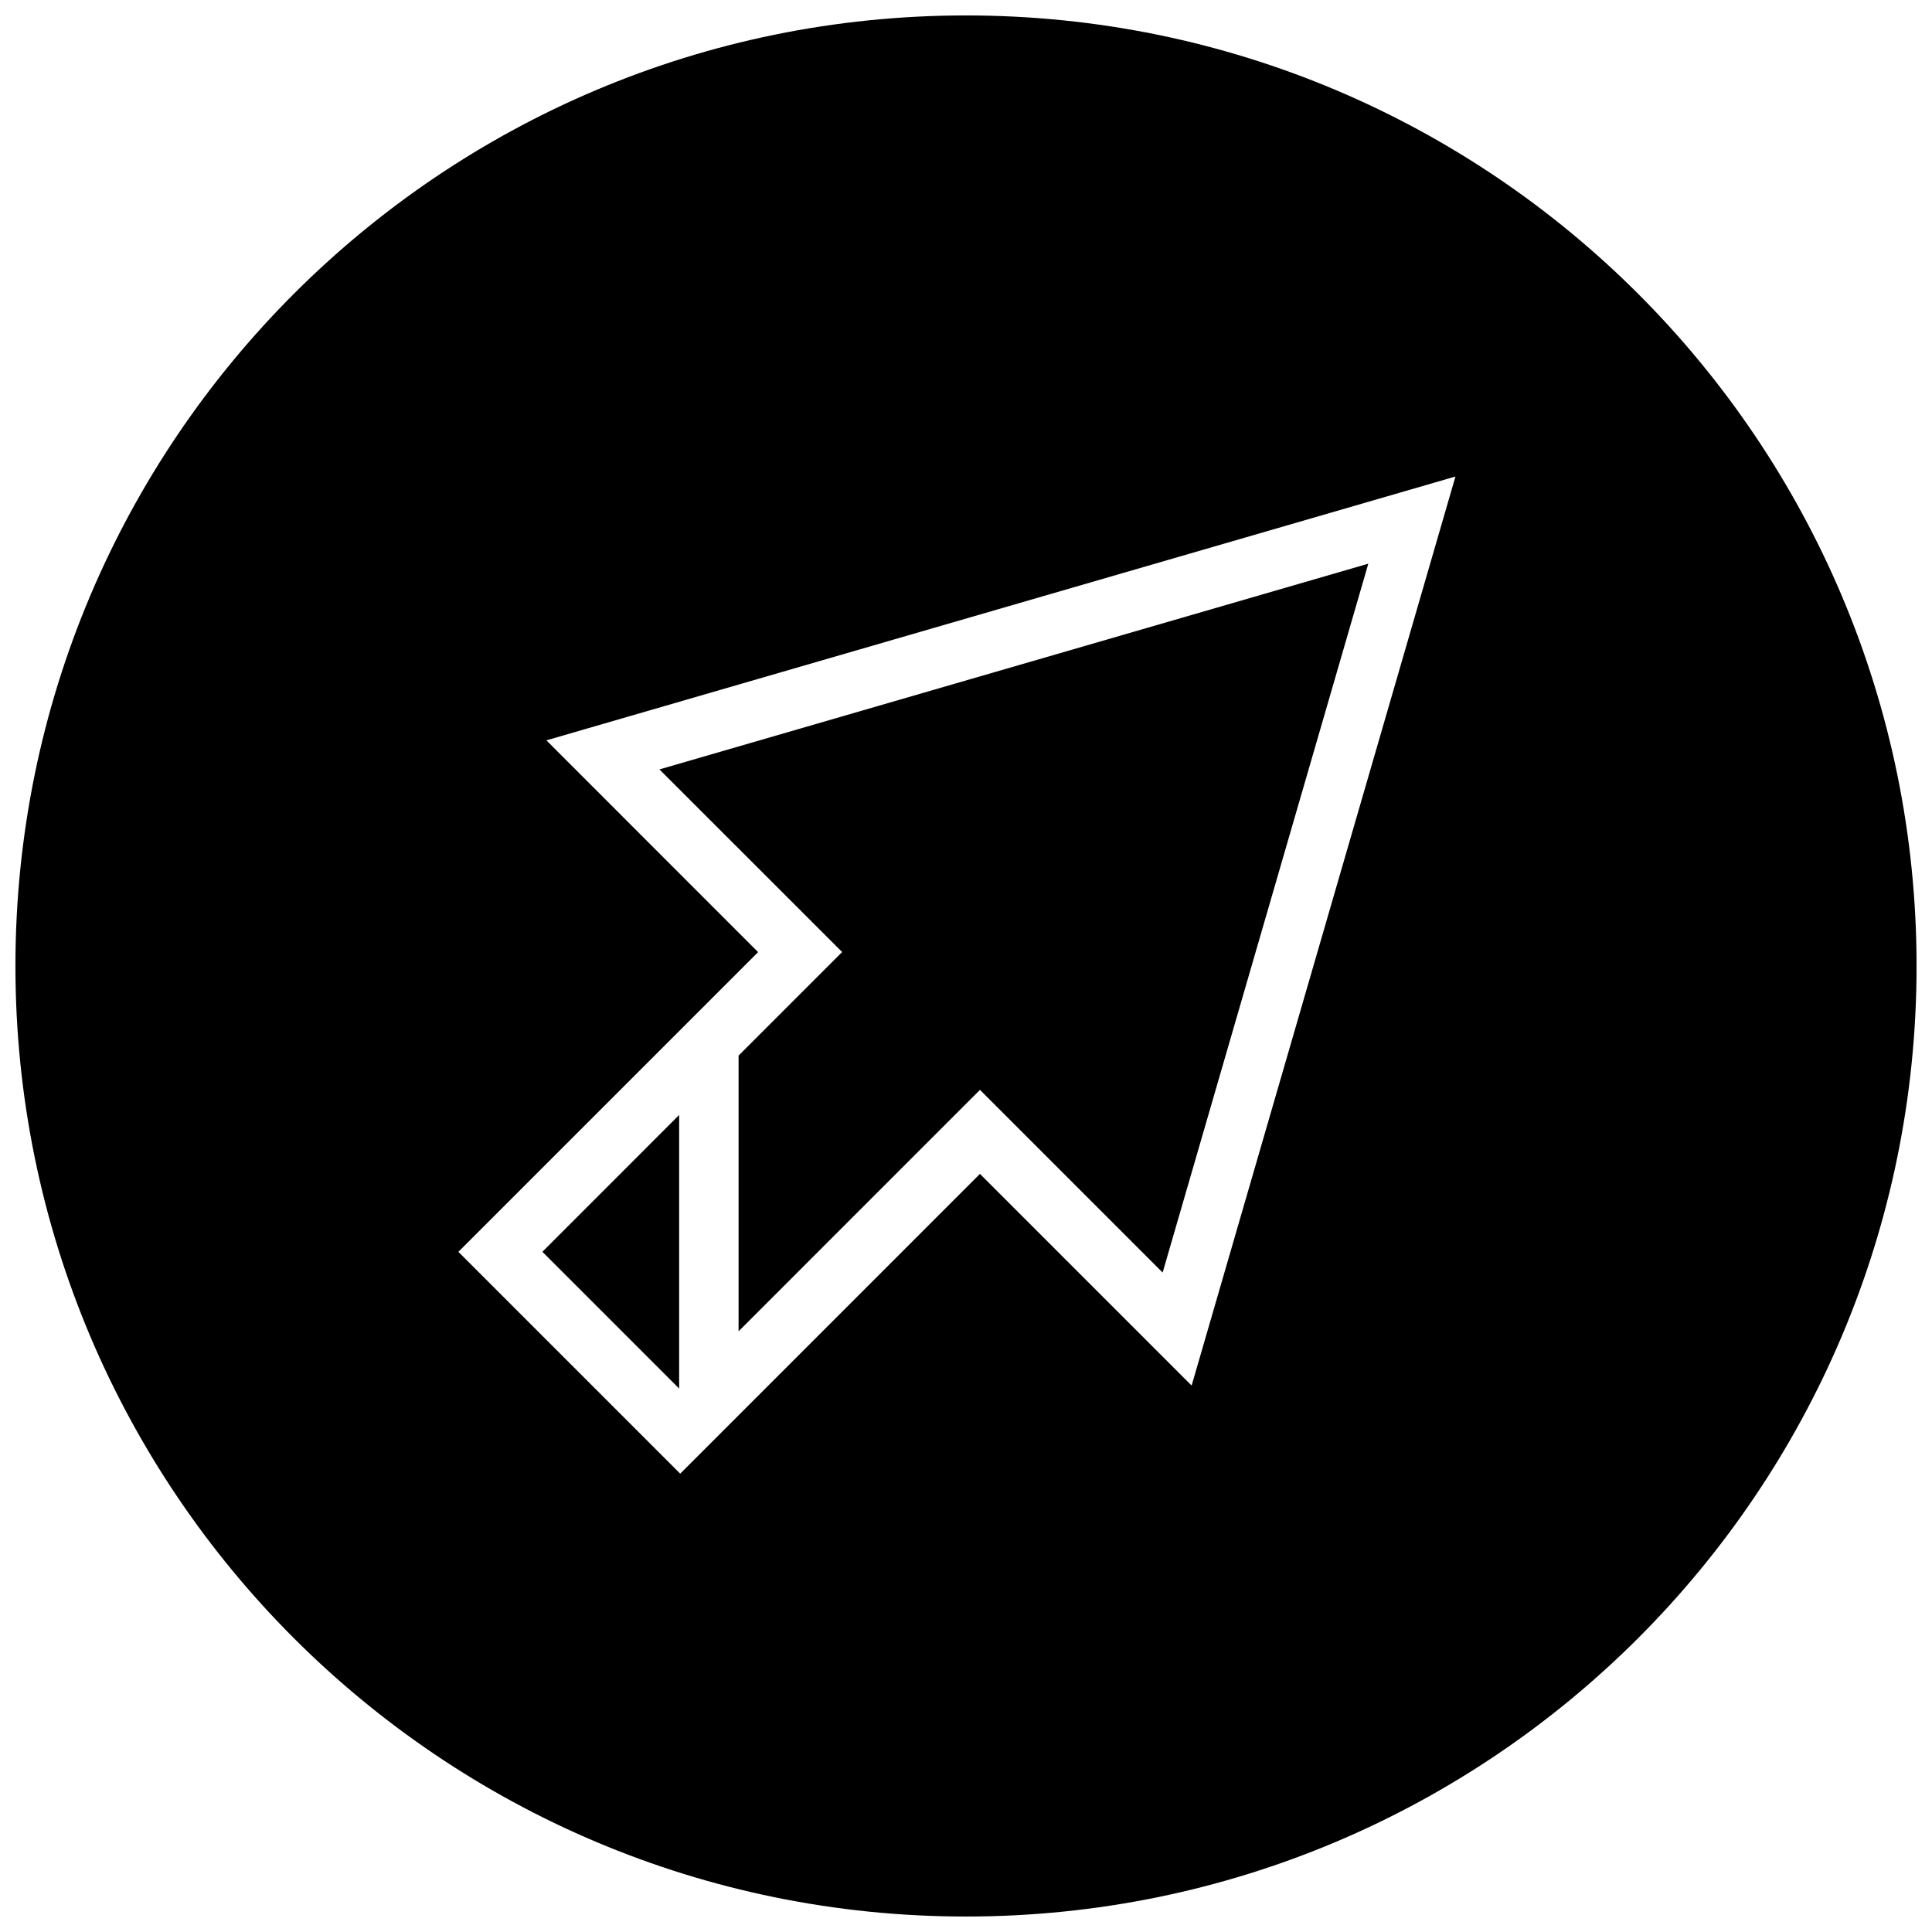
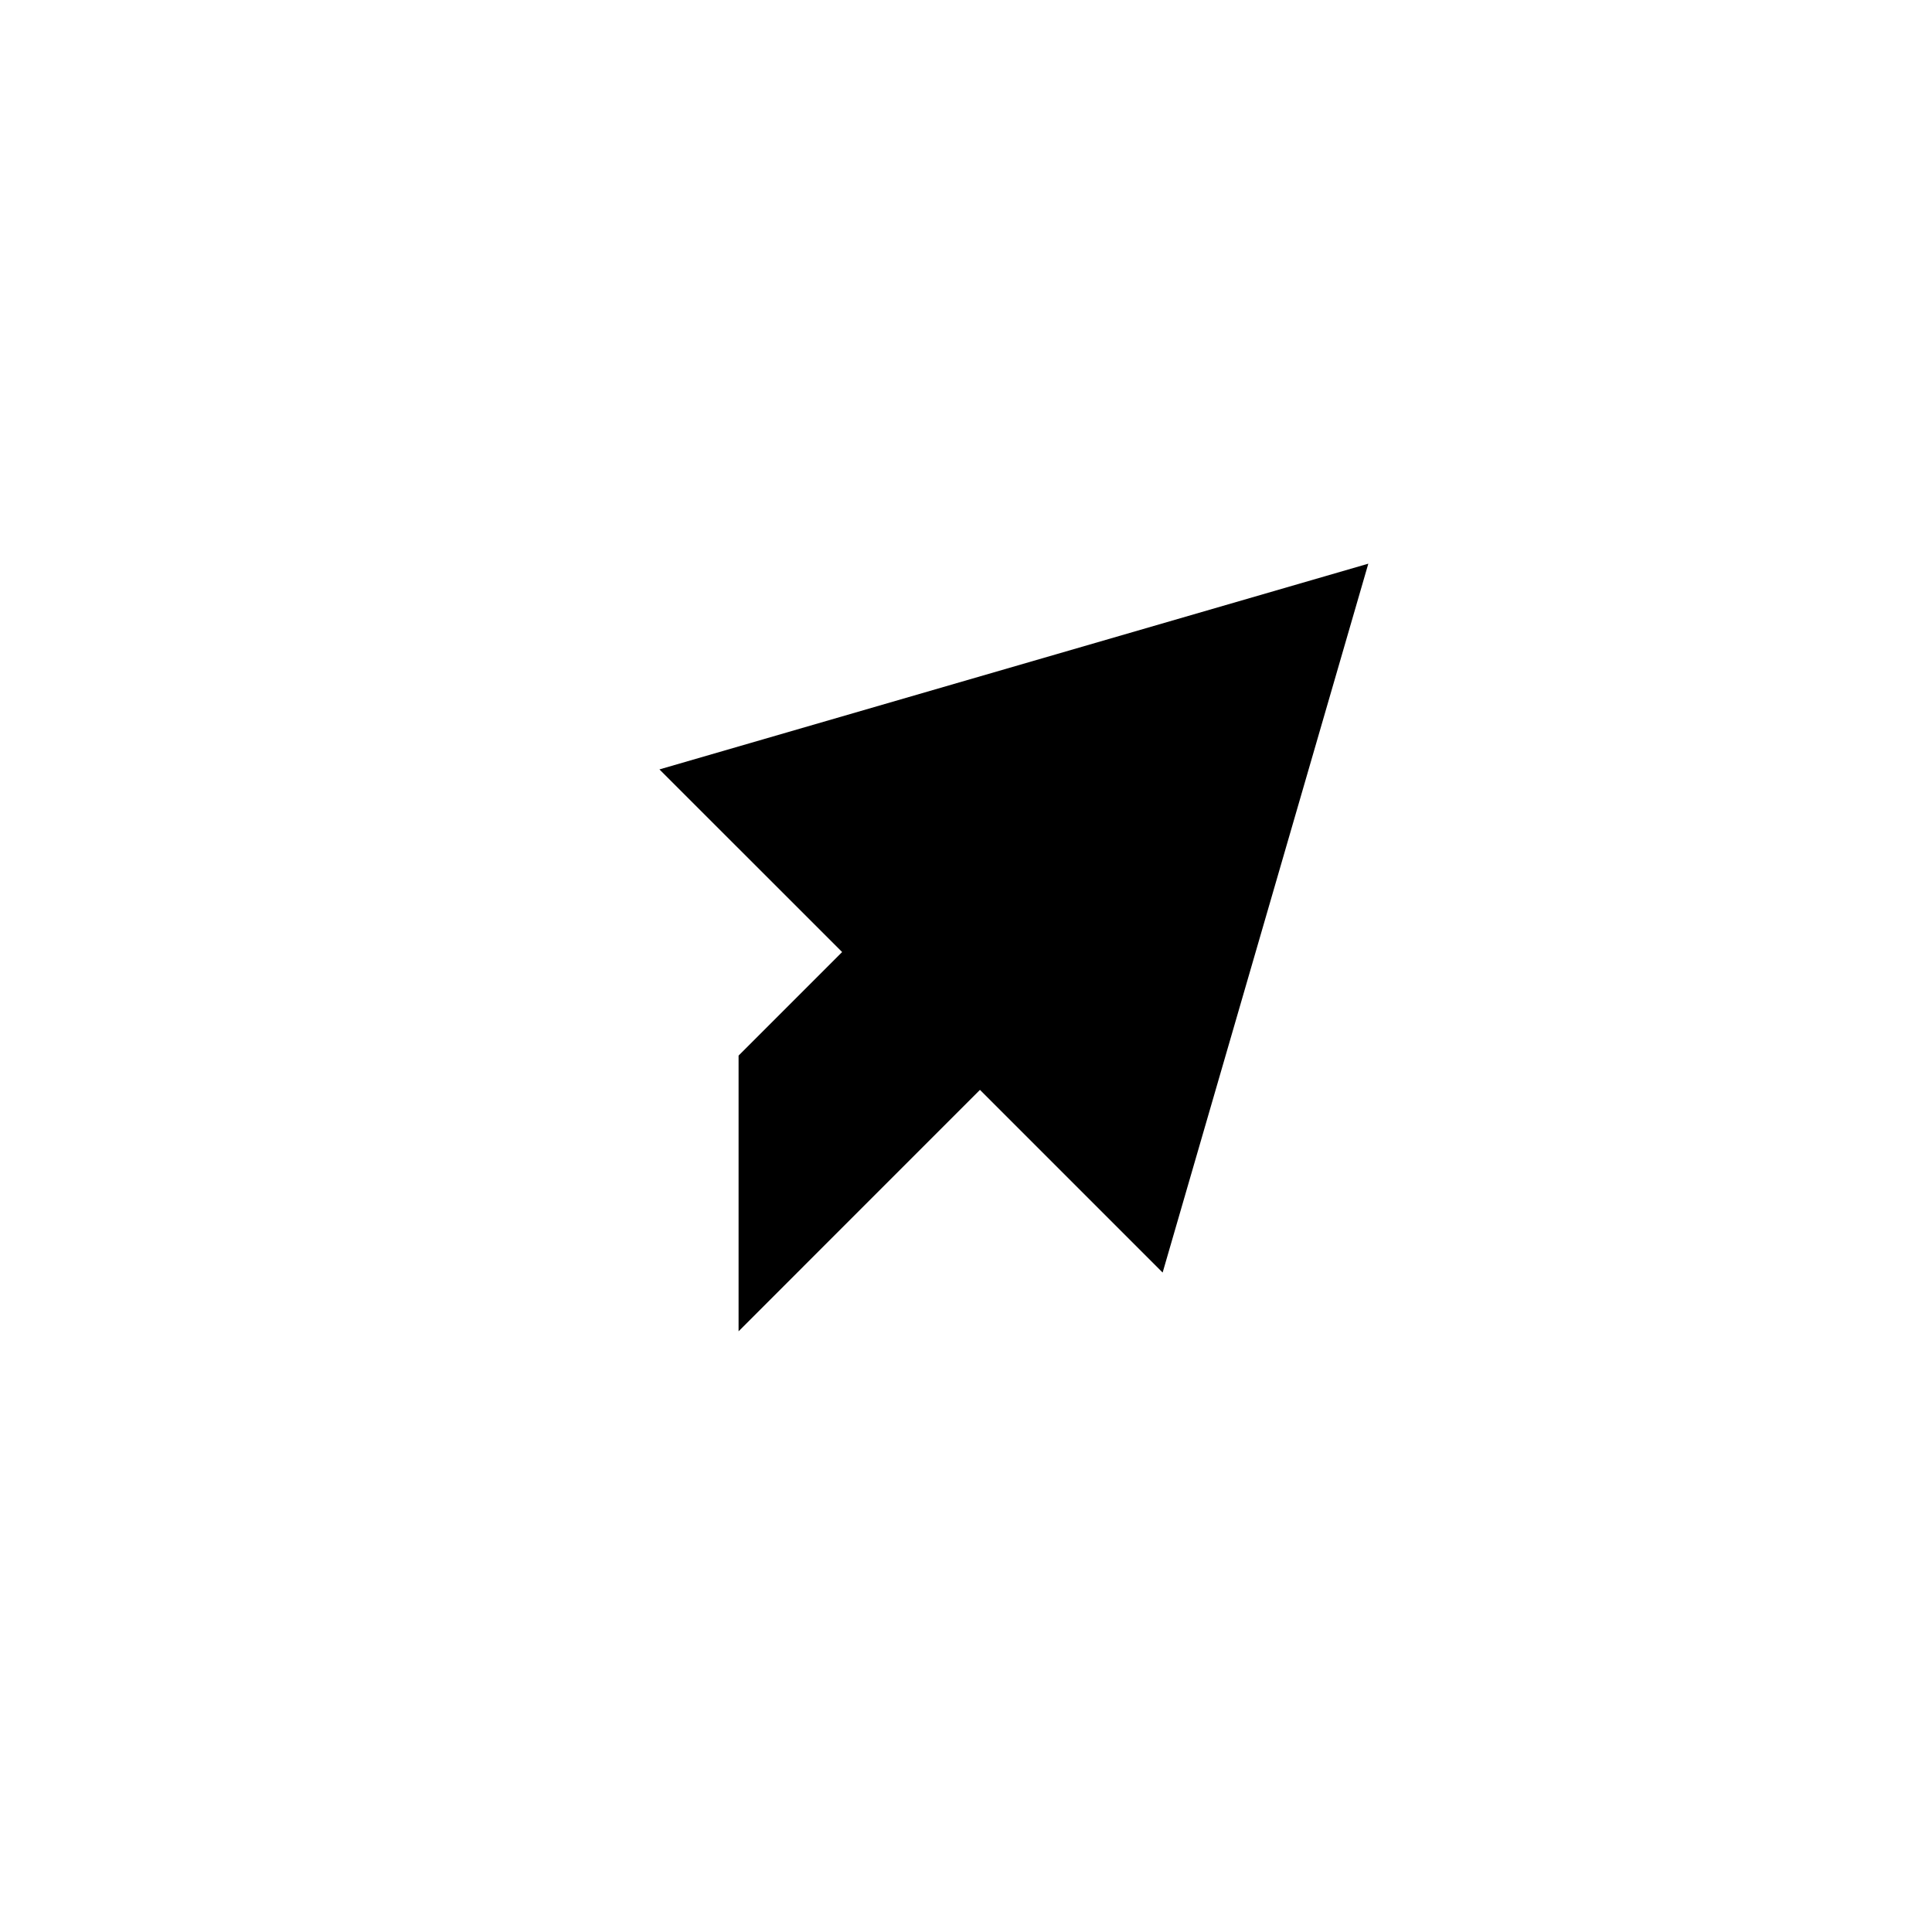
<svg xmlns="http://www.w3.org/2000/svg" width="800px" height="800px" version="1.1" viewBox="144 144 512 512">
  <defs>
    <clipPath id="a">
-       <path d="m148.09 148.09h503.81v503.81h-503.81z" />
-     </clipPath>
+       </clipPath>
  </defs>
  <path d="m452.11 481.24 54.508-187.86-187.86 54.523 48.414 48.395-27.441 27.445v73.066l63.969-63.984z" />
-   <path d="m323.98 511.98v-72.5l-36.242 36.258z" />
  <g clip-path="url(#a)">
    <path d="m400 651.9c139.13 0 251.91-112.77 251.91-251.91-0.004-139.13-112.78-251.9-251.91-251.9-139.13 0-251.91 112.77-251.91 251.91 0 139.13 112.77 251.9 251.91 251.9zm-111.2-311.7 240.91-69.918-69.918 240.91-56.098-56.098-79.43 79.445-58.789-58.789 79.43-79.43z" />
  </g>
</svg>